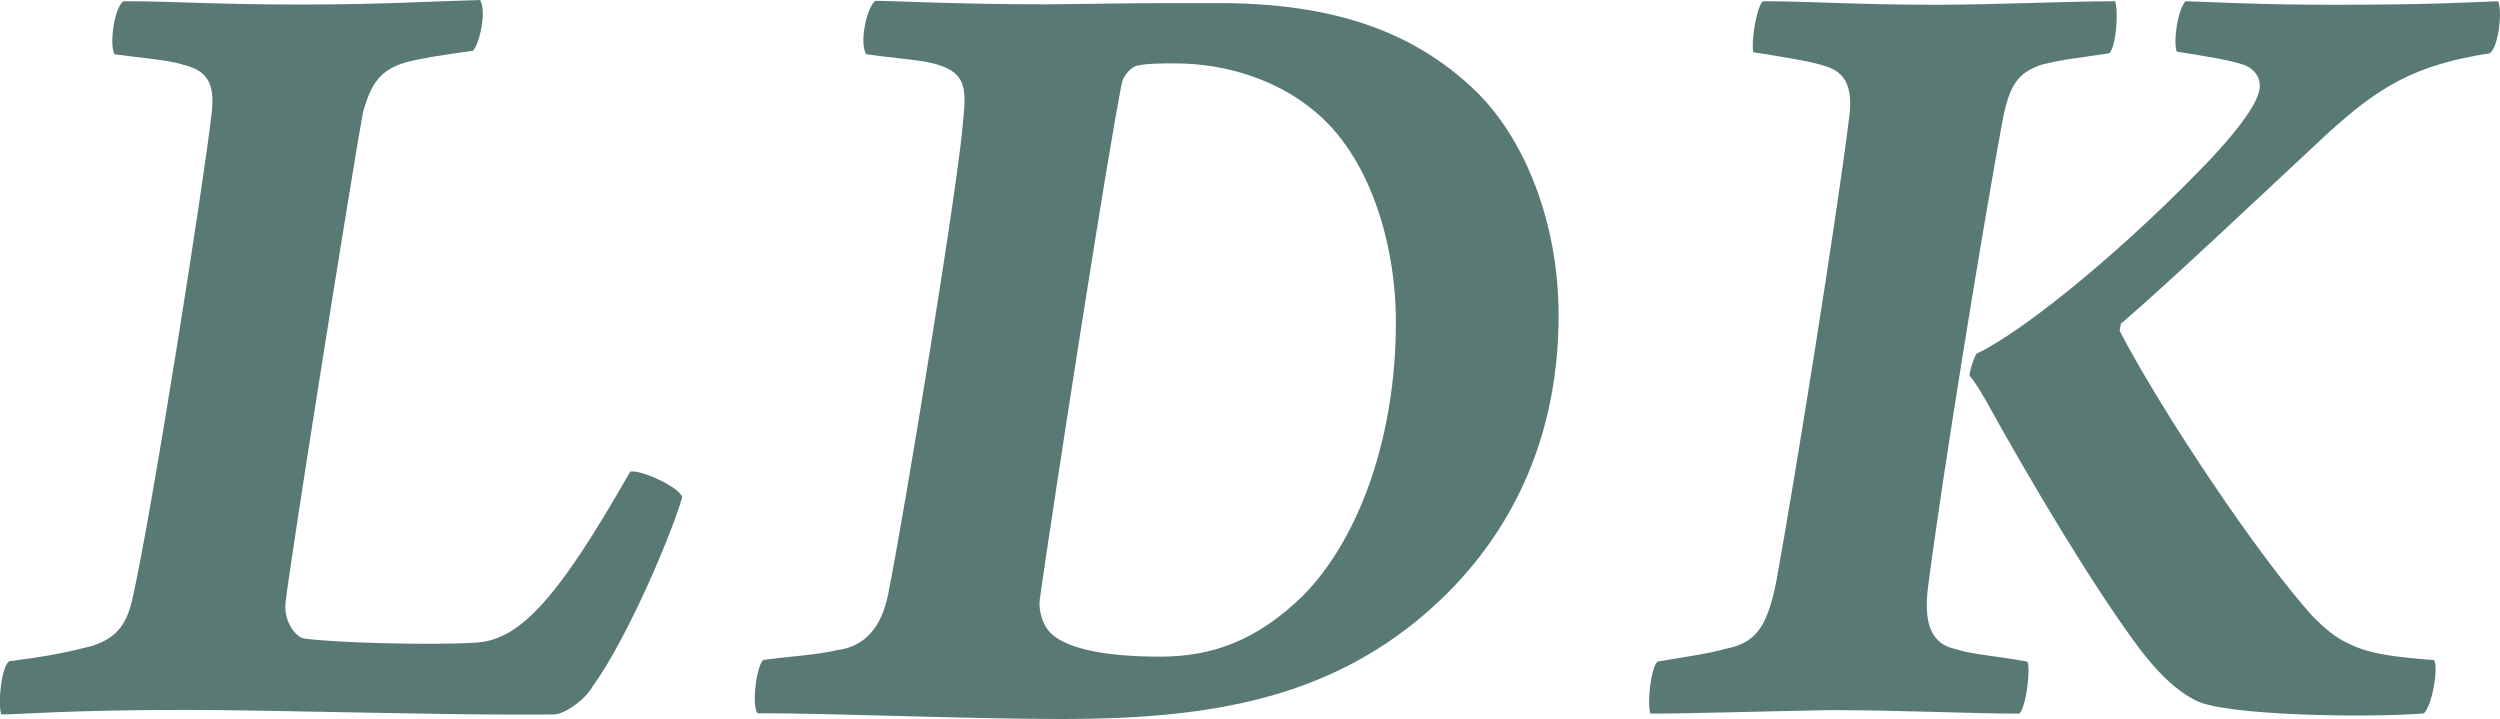
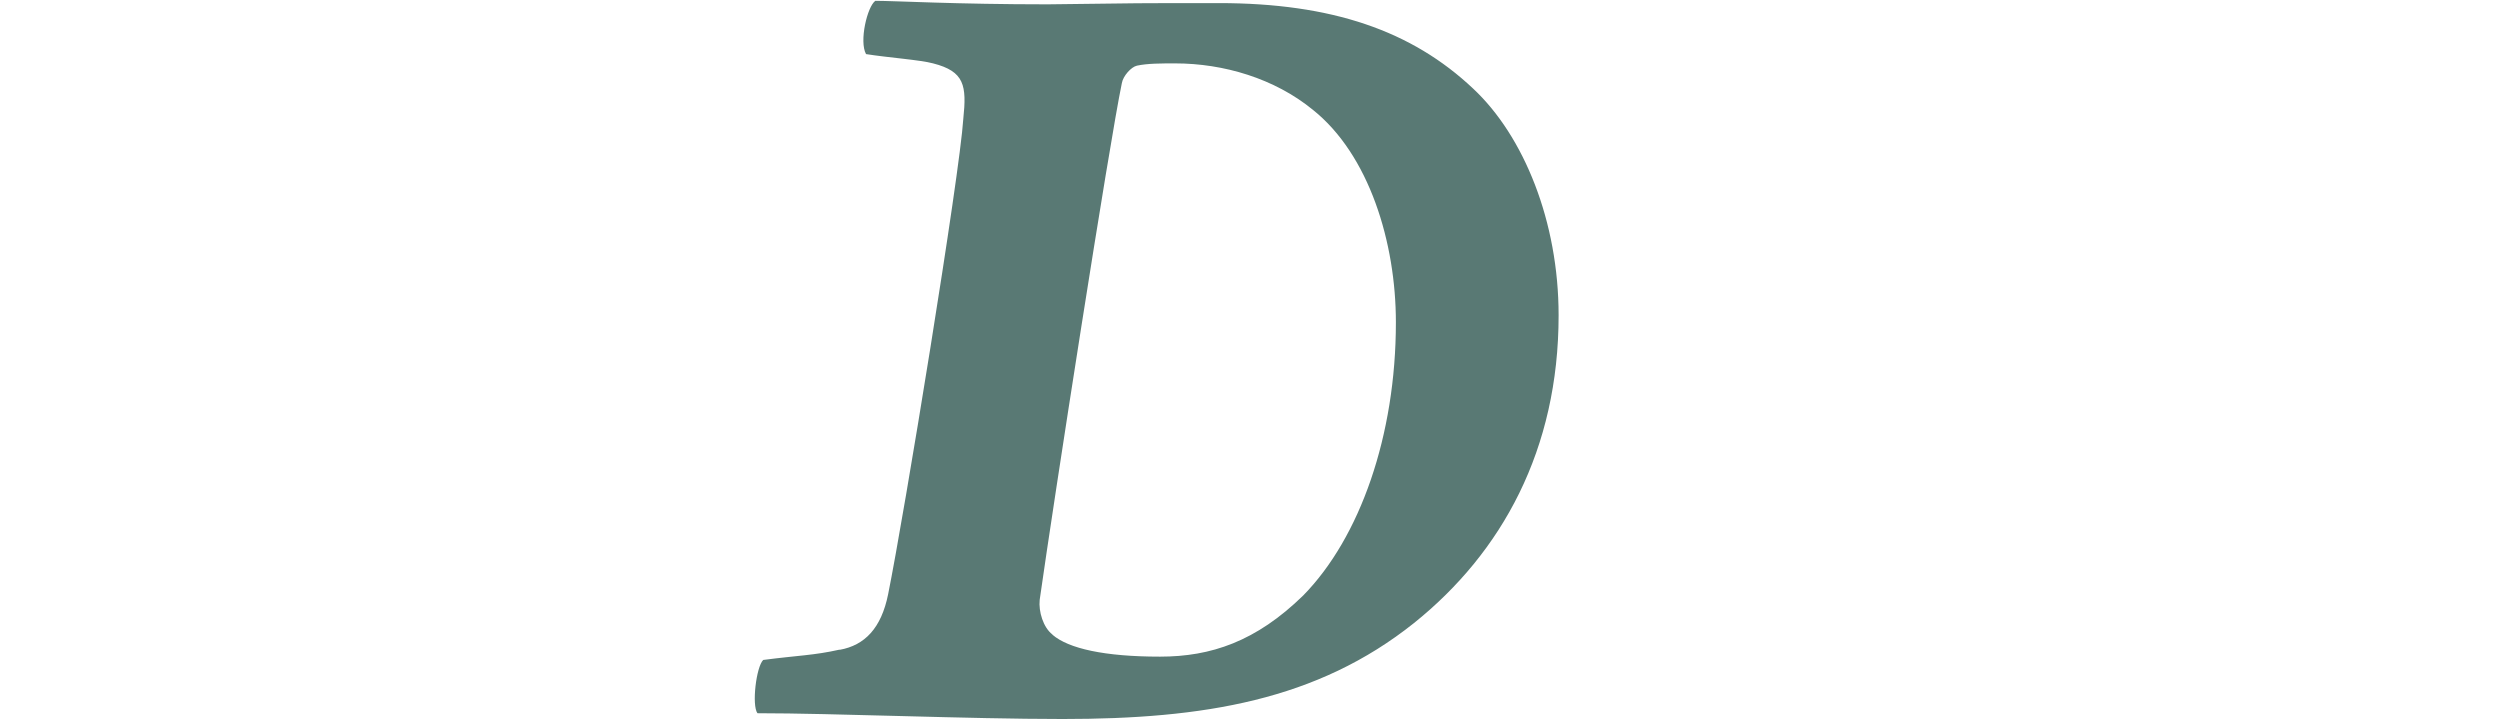
<svg xmlns="http://www.w3.org/2000/svg" id="_レイヤー_2" data-name="レイヤー 2" viewBox="0 0 121.07 34.83">
  <defs>
    <style>
      .cls-1 {
        fill: #597974;
      }
    </style>
  </defs>
  <g id="_レイヤー_1-2" data-name="レイヤー 1">
    <g>
-       <path class="cls-1" d="M6,.06C8.58.06,10.26.22,14.62.22c3.98,0,6.55-.17,8.62-.22.34.45,0,2.13-.34,2.46-1.62.22-2.63.39-3.25.56-1.4.39-1.74,1.29-2.07,2.41-.5,2.69-3.53,21.73-3.75,23.74-.11,1.01.56,1.68.84,1.74,1.34.22,6.16.34,8.23.22,2.18-.06,3.98-1.9,7.62-8.29.5-.11,2.35.73,2.52,1.23-.45,1.62-2.58,6.72-4.31,9.13-.45.78-1.46,1.4-1.9,1.4-4.65.06-13.61-.22-17.75-.22-5.77,0-8.18.22-9.02.22-.17-.56,0-2.3.39-2.58,1.74-.22,2.63-.39,3.98-.73,1.23-.39,1.68-1.06,1.96-2.18.95-4.14,3.53-20.61,3.86-23.63.17-1.46-.22-2.07-1.4-2.35-.62-.22-2.18-.34-3.3-.5-.28-.45,0-2.35.45-2.58Z" />
      <path class="cls-1" d="M40.66,31.47c1.23-.22,2.02-1.06,2.35-2.69.78-3.86,3.47-20.33,3.64-23.02.17-1.62.06-2.3-1.46-2.69-.62-.17-2.18-.28-3.25-.45-.34-.62.06-2.3.45-2.58.95,0,3.92.17,8.34.17,4.54-.06,4.26-.06,8.29-.06,5.49,0,9.35,1.34,12.32,4.14,2.46,2.3,4.14,6.44,4.14,10.98,0,6.5-2.74,11.48-7,14.9-4.7,3.75-10.19,4.65-17.02,4.65-4.54,0-11.09-.28-14.78-.28-.28-.39-.06-2.24.28-2.58,1.68-.22,2.46-.22,3.7-.5ZM50.97,30.74c.78.67,2.52,1.06,5.21,1.06,2.46,0,4.65-.73,6.94-2.97,2.74-2.8,4.48-7.73,4.48-13.22,0-3.86-1.29-8.12-4.03-10.3-1.85-1.51-4.31-2.24-6.66-2.24-.67,0-1.34,0-1.85.11-.28.06-.67.5-.73.84-.62,2.97-3.3,20.22-3.98,25.03-.06.56.17,1.34.62,1.68Z" />
-       <path class="cls-1" d="M85.35.06c2.46,0,4.37.17,8.46.17,2.8,0,6.38-.17,8.62-.17.17.45.06,2.18-.28,2.52-1.4.22-2.24.28-3.3.56-1.12.39-1.51.95-1.85,2.58-1.06,5.77-2.91,17.14-3.64,22.79-.17,1.51.06,2.63,1.29,2.91.84.28,2.02.34,3.53.62.17.34-.06,2.24-.39,2.52-2.35,0-5.77-.17-9.18-.17-3.25.06-6.94.17-8.68.17-.17-.45,0-2.18.34-2.52,1.29-.22,2.52-.39,3.3-.62,1.46-.28,2.02-1.06,2.46-3.3.84-4.59,2.97-17.86,3.53-22.51.17-1.34-.17-2.13-1.18-2.41-.62-.22-2.07-.45-3.47-.67-.11-.39.11-2.07.45-2.46ZM105.85.06c1.9.06,3.58.17,7.17.17,4.7,0,6.33-.11,7.95-.17.22.34.06,2.18-.39,2.52-3.64.56-5.38,1.62-7.9,3.92-3.19,2.97-7.56,7.11-9.97,9.18l-.06.34c2.07,3.98,6.72,10.92,9.35,13.83.56.56,1.12,1.06,1.79,1.34,1.01.5,2.18.62,4.09.78.22.39-.11,2.24-.5,2.58-2.69.22-9.63.11-11.03-.62-1.23-.62-2.13-1.74-2.74-2.52-2.3-3.08-5.38-8.29-7.39-11.93-.17-.28-.5-.9-.84-1.29,0-.22.22-.9.34-1.06,2.46-1.18,7.45-5.32,11.48-9.58,1.85-2.02,2.24-2.91,2.24-3.42,0-.39-.28-.84-.84-1.01-.67-.22-1.74-.39-3.19-.62-.17-.56.06-2.07.45-2.46Z" />
    </g>
  </g>
</svg>